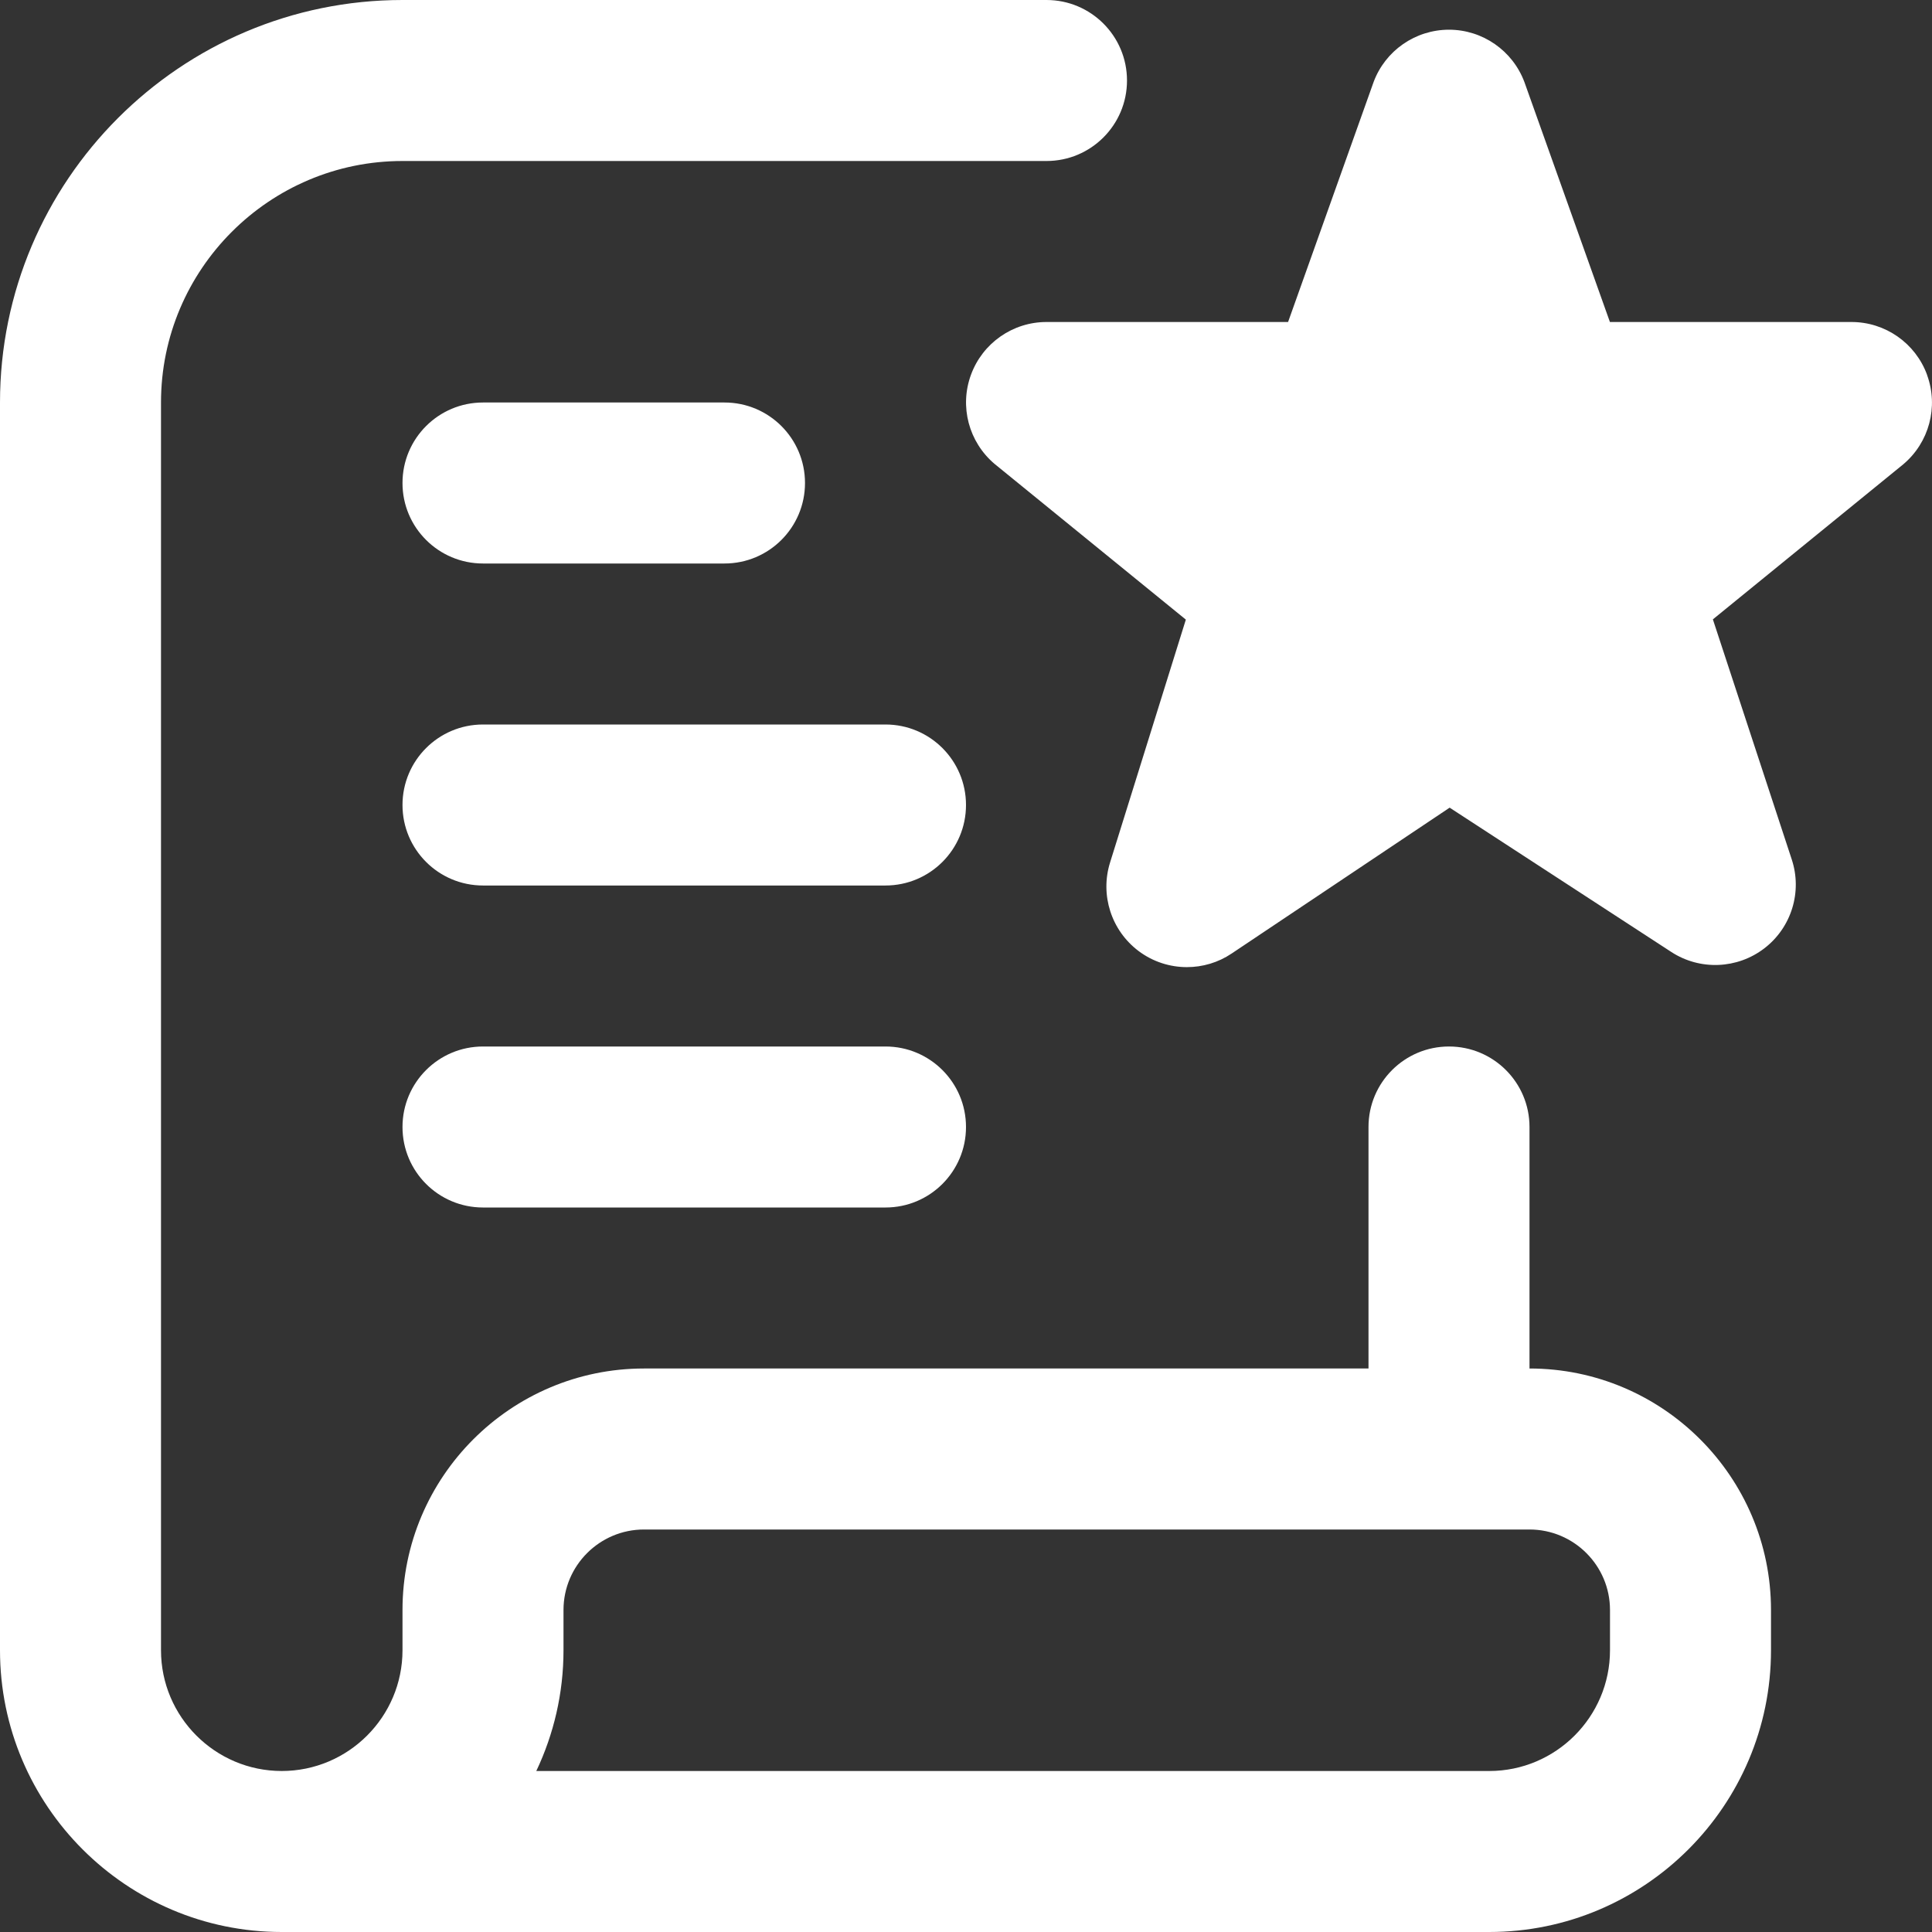
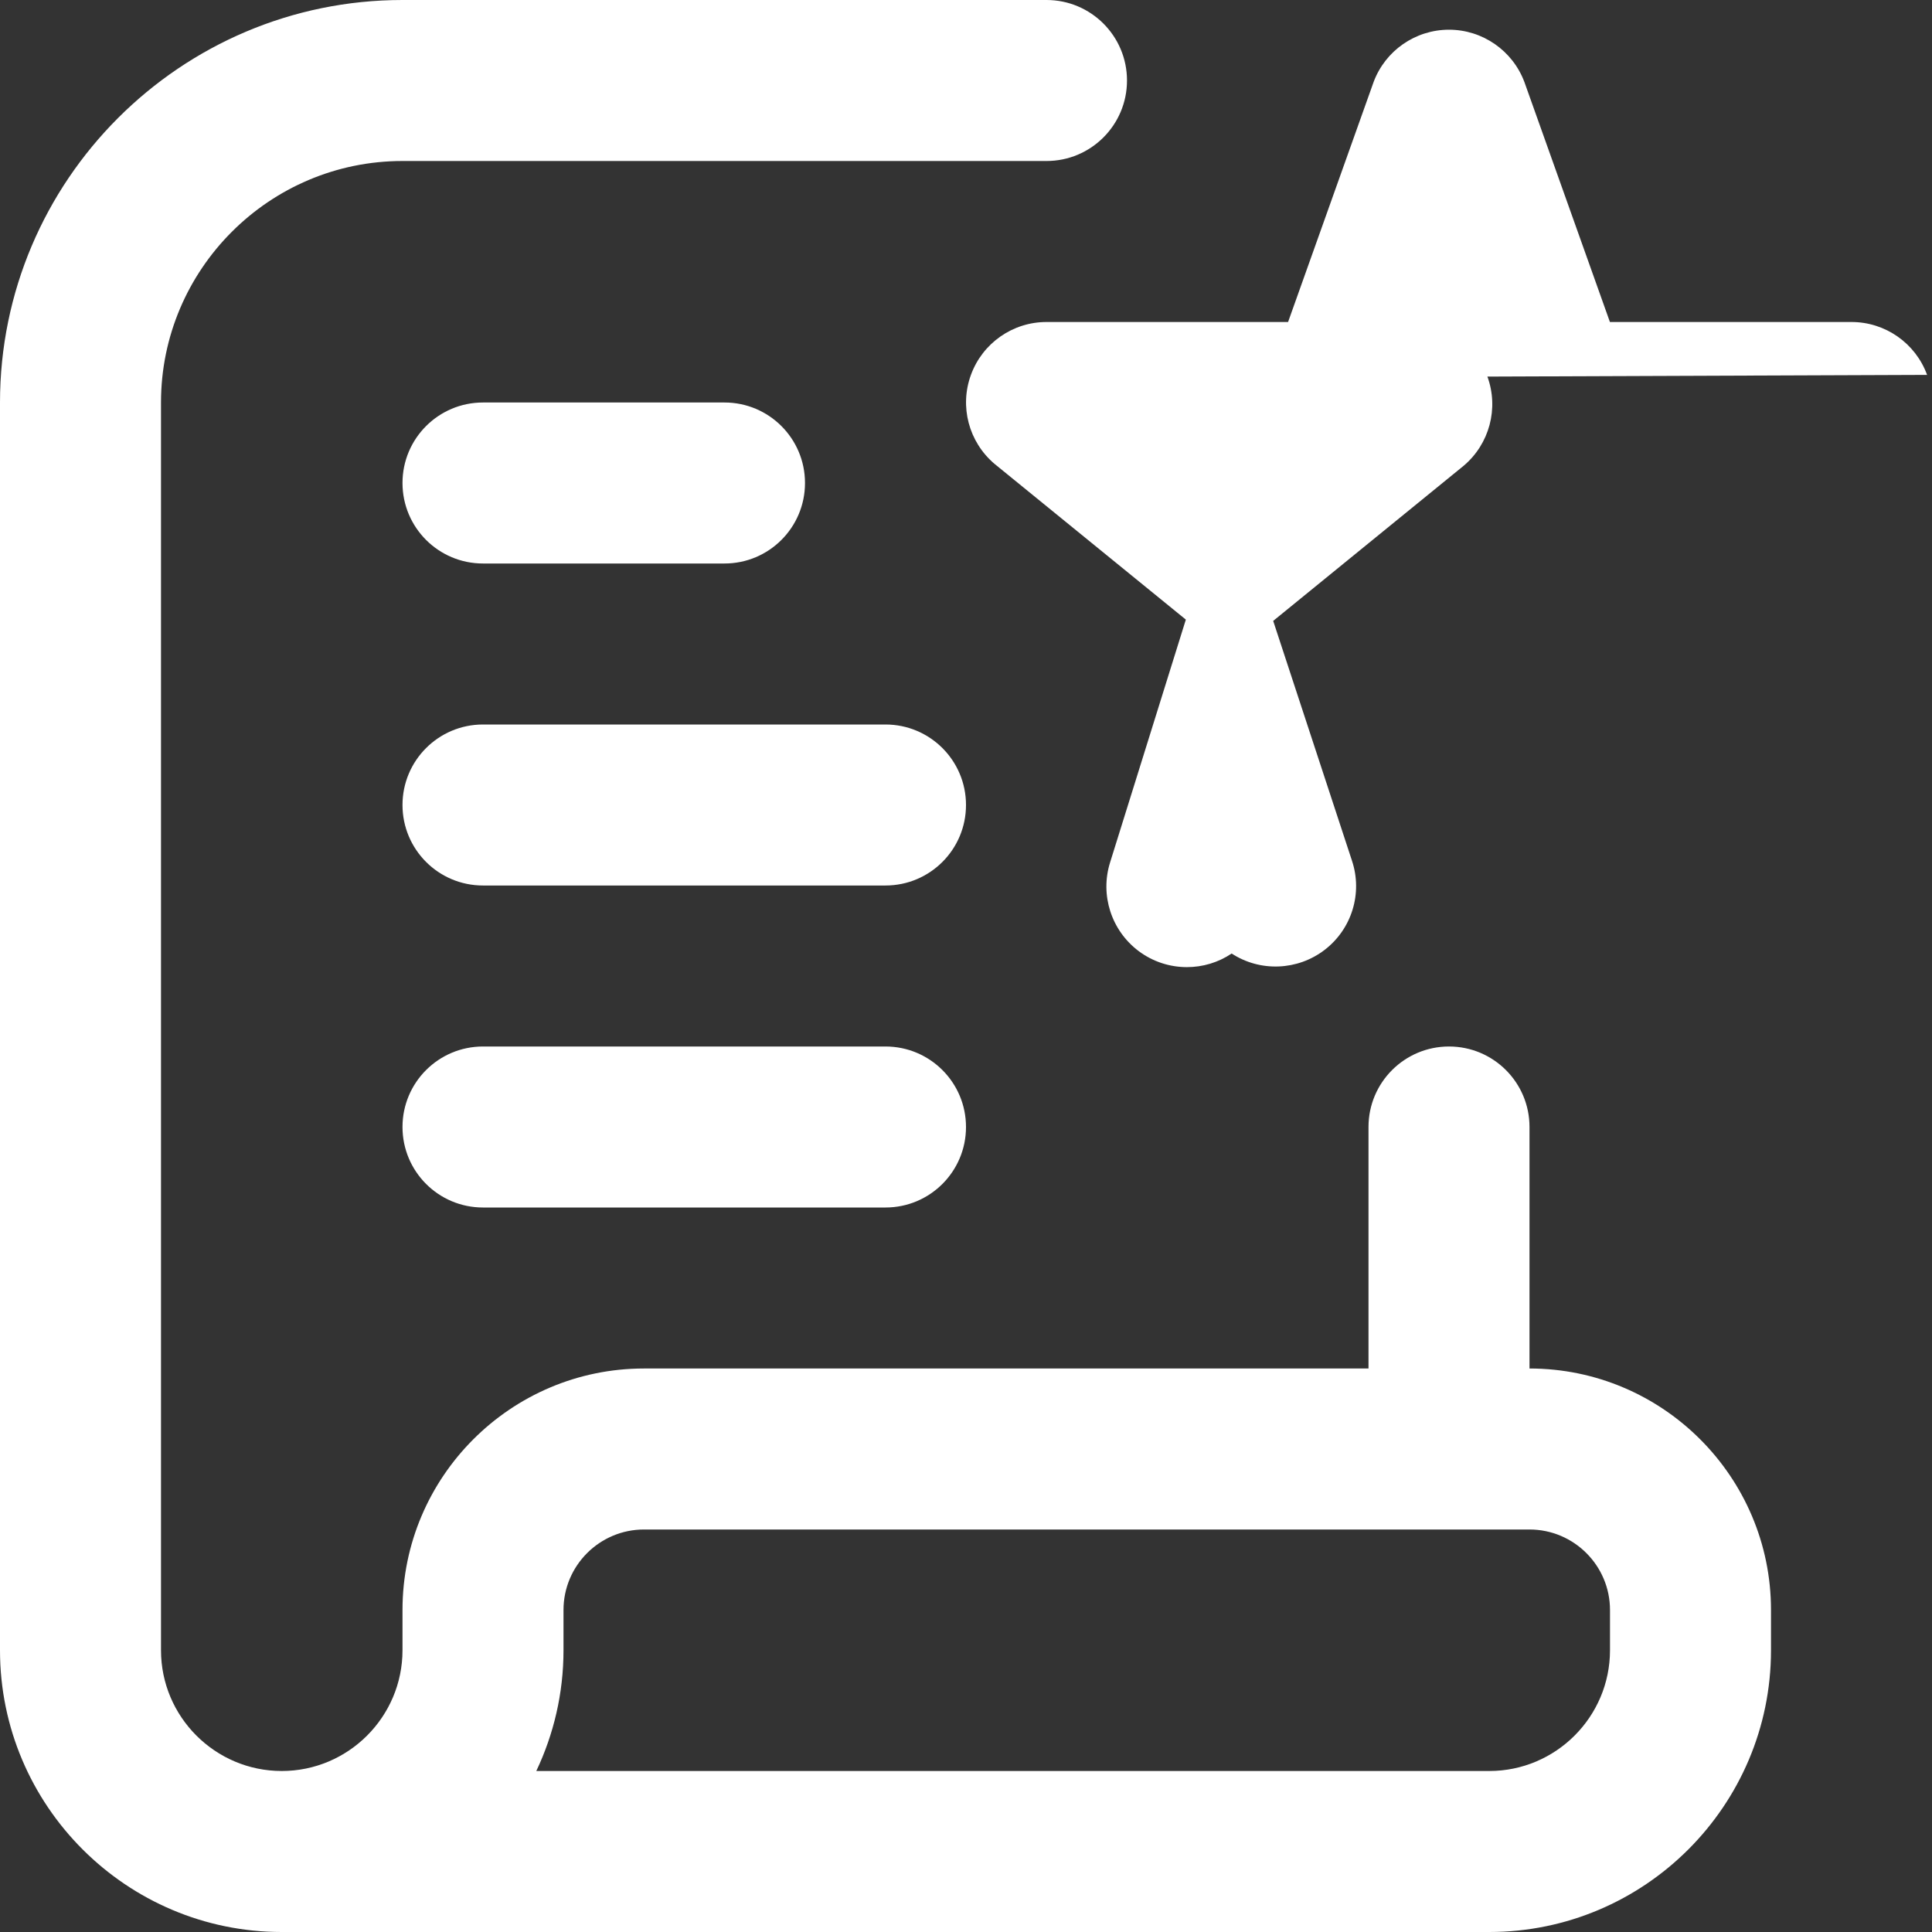
<svg xmlns="http://www.w3.org/2000/svg" id="Layer_1" data-name="Layer 1" viewBox="0 0 24 24" width="24" height="24" fill="white">
  <rect x="0" y="0" width="24" height="24" fill="#333333" stroke="none" />
-   <path d="m5,6c0-.553.448-1,1-1h3c.552,0,1,.447,1,1s-.448,1-1,1h-3c-.552,0-1-.447-1-1Zm6,3h-5c-.552,0-1,.447-1,1s.448,1,1,1h5c.552,0,1-.447,1-1s-.448-1-1-1Zm0,4h-5c-.552,0-1,.447-1,1s.448,1,1,1h5c.552,0,1-.447,1-1s-.448-1-1-1Zm12.939-8.343c-.144-.395-.52-.657-.939-.657h-3.001l-1.062-2.98c-.146-.391-.52-.651-.937-.651s-.792.26-.937.651l-1.062,2.98h-3.001c-.419,0-.794.262-.938.655-.145.394-.028.835.292,1.107l2.377,1.935-.941,3.016c-.127.405.015.846.354,1.101.177.133.388.2.6.2.194,0,.388-.056.556-.169l2.708-1.812,2.754,1.793c.355.231.819.213,1.156-.046.337-.259.473-.703.339-1.106l-.979-2.98,2.366-1.927c.321-.271.439-.713.295-1.108Zm-1.939,15.343v.5c0,1.93-1.57,3.5-3.5,3.5H3.499c-1.929,0-3.499-1.57-3.499-3.5V5C0,2.243,2.243,0,5,0h8c.552,0,1,.447,1,1s-.448,1-1,1H5c-1.654,0-3,1.346-3,3v15.5c0,.827.673,1.5,1.5,1.5s1.5-.673,1.5-1.5v-.5c0-1.654,1.346-3,3-3h9v-3c0-.553.448-1,1-1s1,.447,1,1v3c1.654,0,3,1.346,3,3Zm-2,0c0-.552-.449-1-1-1h-11c-.551,0-1,.448-1,1v.5c0,.536-.122,1.045-.338,1.5h11.838c.827,0,1.5-.673,1.5-1.5v-.5Z" />
+   <path d="m5,6c0-.553.448-1,1-1h3c.552,0,1,.447,1,1s-.448,1-1,1h-3c-.552,0-1-.447-1-1Zm6,3h-5c-.552,0-1,.447-1,1s.448,1,1,1h5c.552,0,1-.447,1-1s-.448-1-1-1Zm0,4h-5c-.552,0-1,.447-1,1s.448,1,1,1h5c.552,0,1-.447,1-1s-.448-1-1-1Zm12.939-8.343c-.144-.395-.52-.657-.939-.657h-3.001l-1.062-2.98c-.146-.391-.52-.651-.937-.651s-.792.26-.937.651l-1.062,2.98h-3.001c-.419,0-.794.262-.938.655-.145.394-.028.835.292,1.107l2.377,1.935-.941,3.016c-.127.405.015.846.354,1.101.177.133.388.2.6.2.194,0,.388-.056.556-.169c.355.231.819.213,1.156-.046.337-.259.473-.703.339-1.106l-.979-2.98,2.366-1.927c.321-.271.439-.713.295-1.108Zm-1.939,15.343v.5c0,1.93-1.57,3.5-3.5,3.5H3.499c-1.929,0-3.499-1.57-3.499-3.5V5C0,2.243,2.243,0,5,0h8c.552,0,1,.447,1,1s-.448,1-1,1H5c-1.654,0-3,1.346-3,3v15.5c0,.827.673,1.5,1.5,1.5s1.5-.673,1.5-1.5v-.5c0-1.654,1.346-3,3-3h9v-3c0-.553.448-1,1-1s1,.447,1,1v3c1.654,0,3,1.346,3,3Zm-2,0c0-.552-.449-1-1-1h-11c-.551,0-1,.448-1,1v.5c0,.536-.122,1.045-.338,1.5h11.838c.827,0,1.5-.673,1.5-1.5v-.5Z" />
</svg>